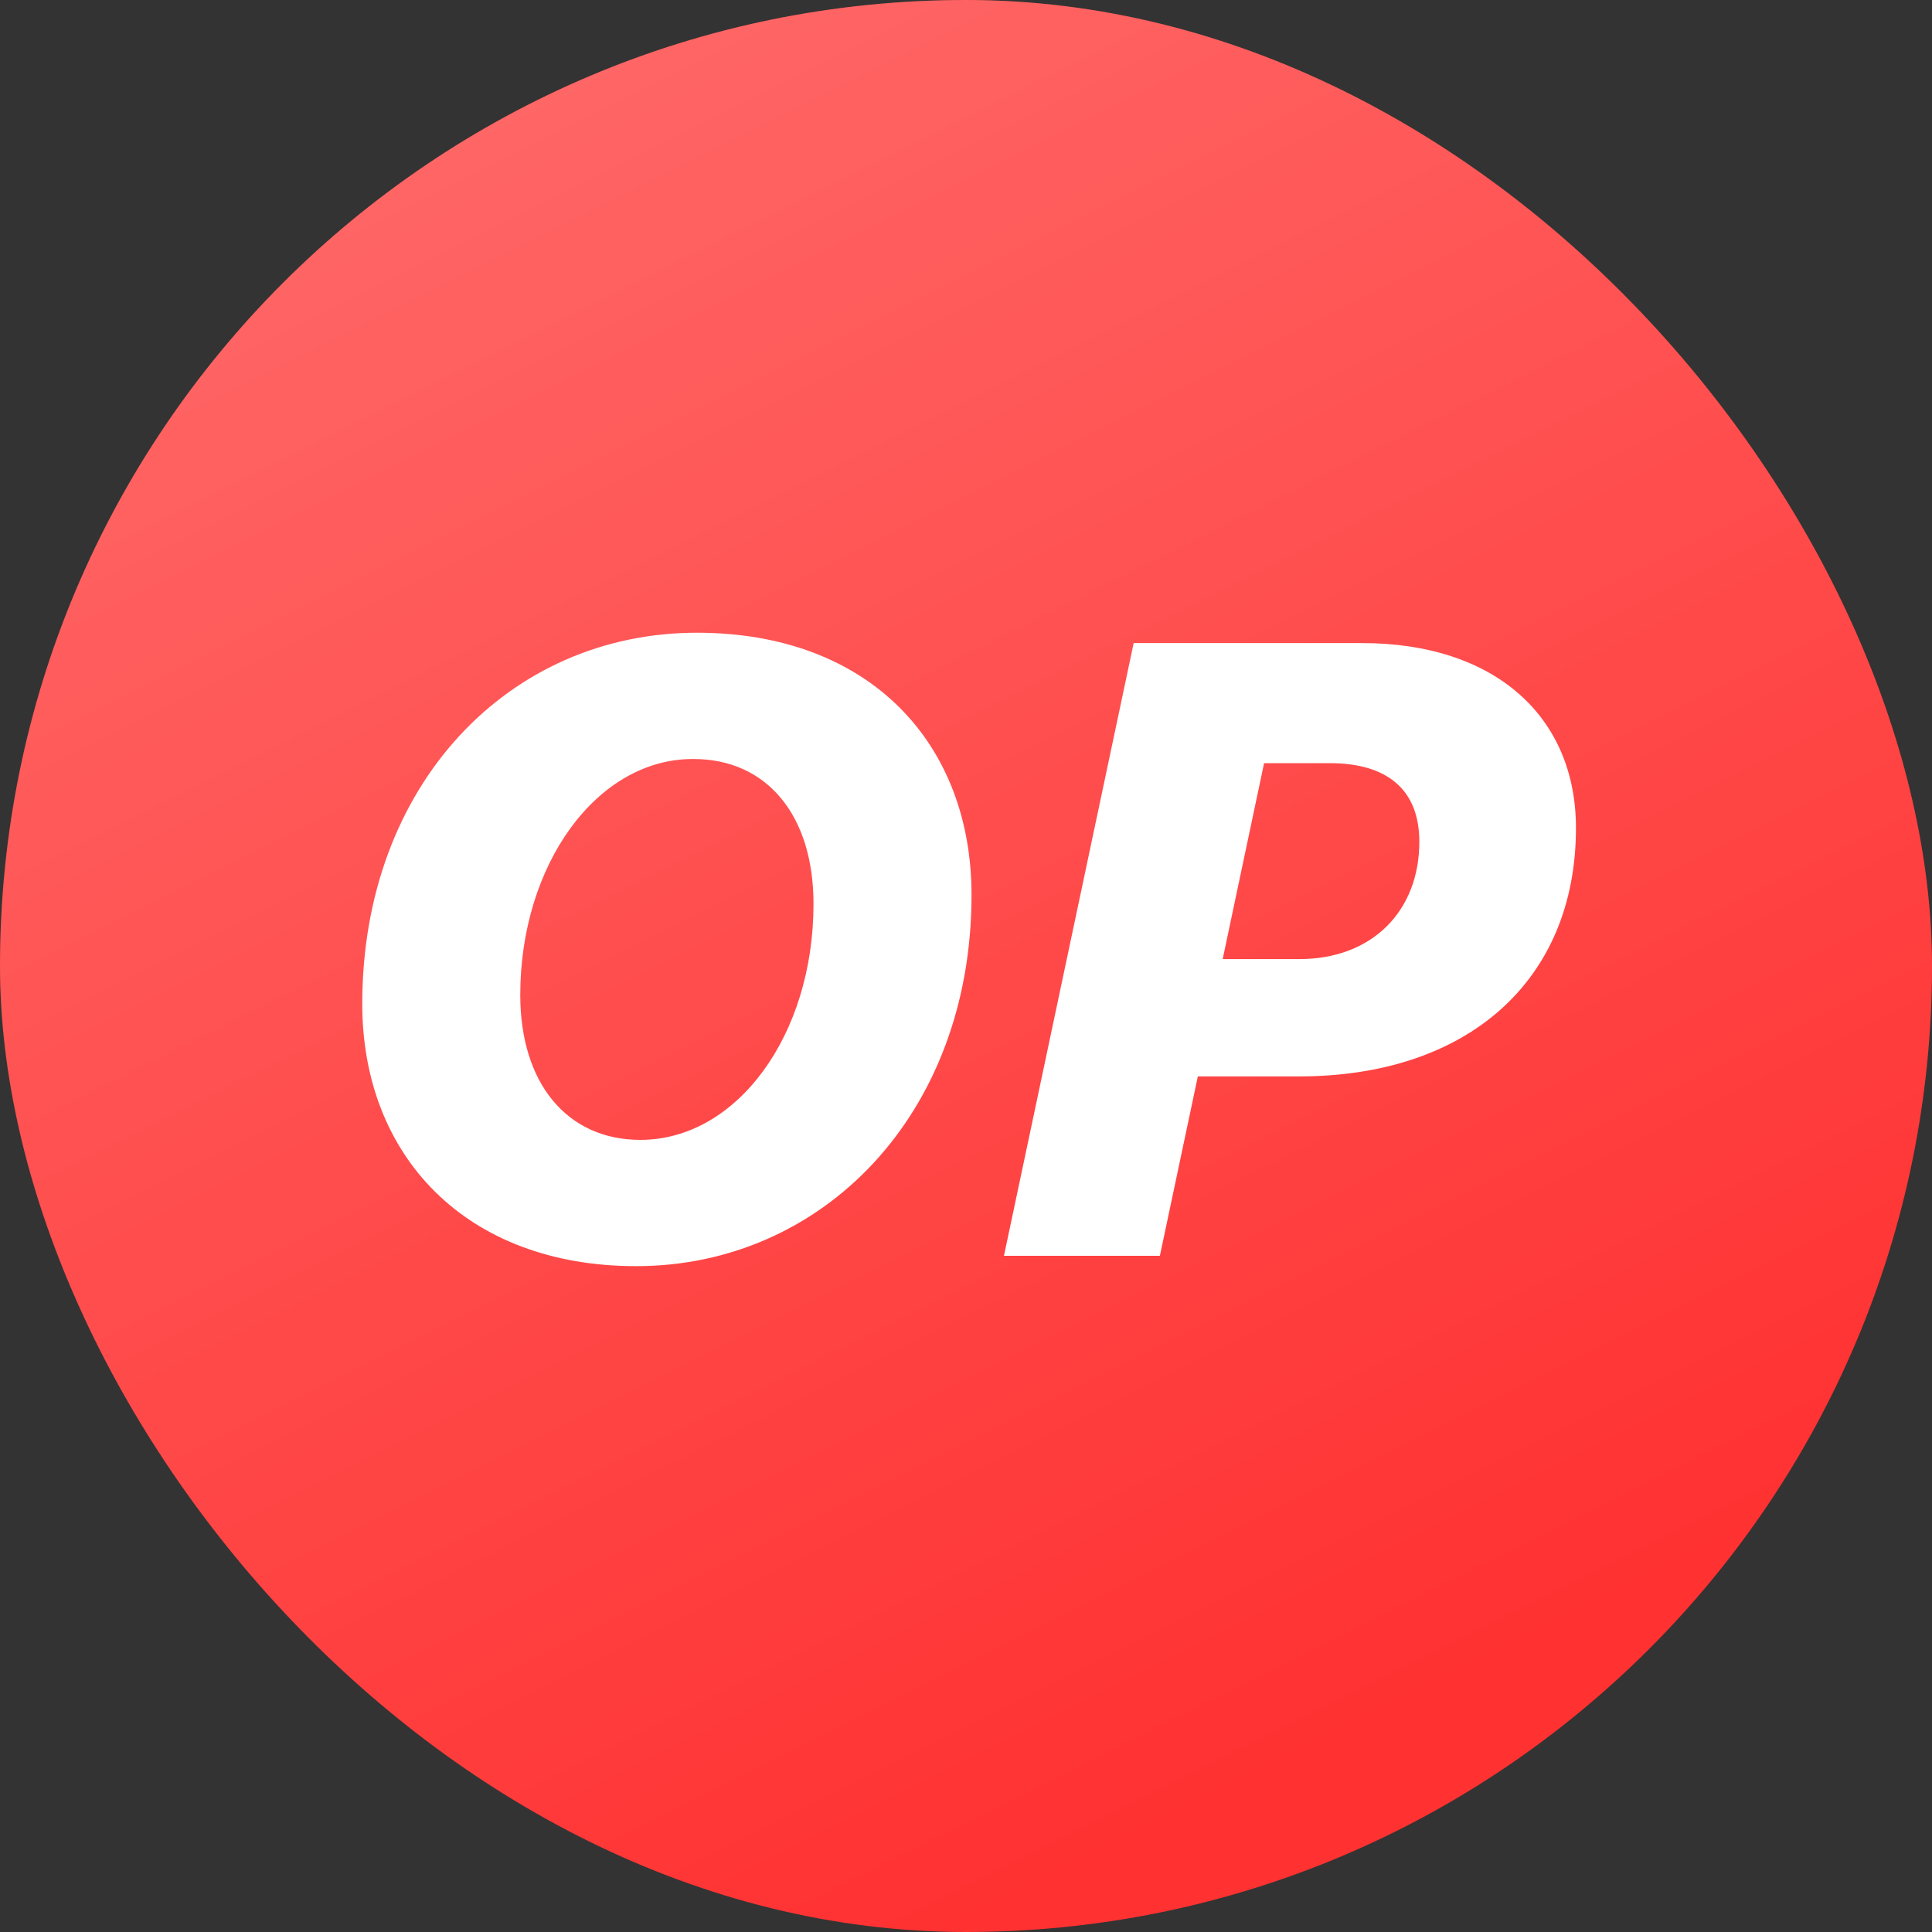
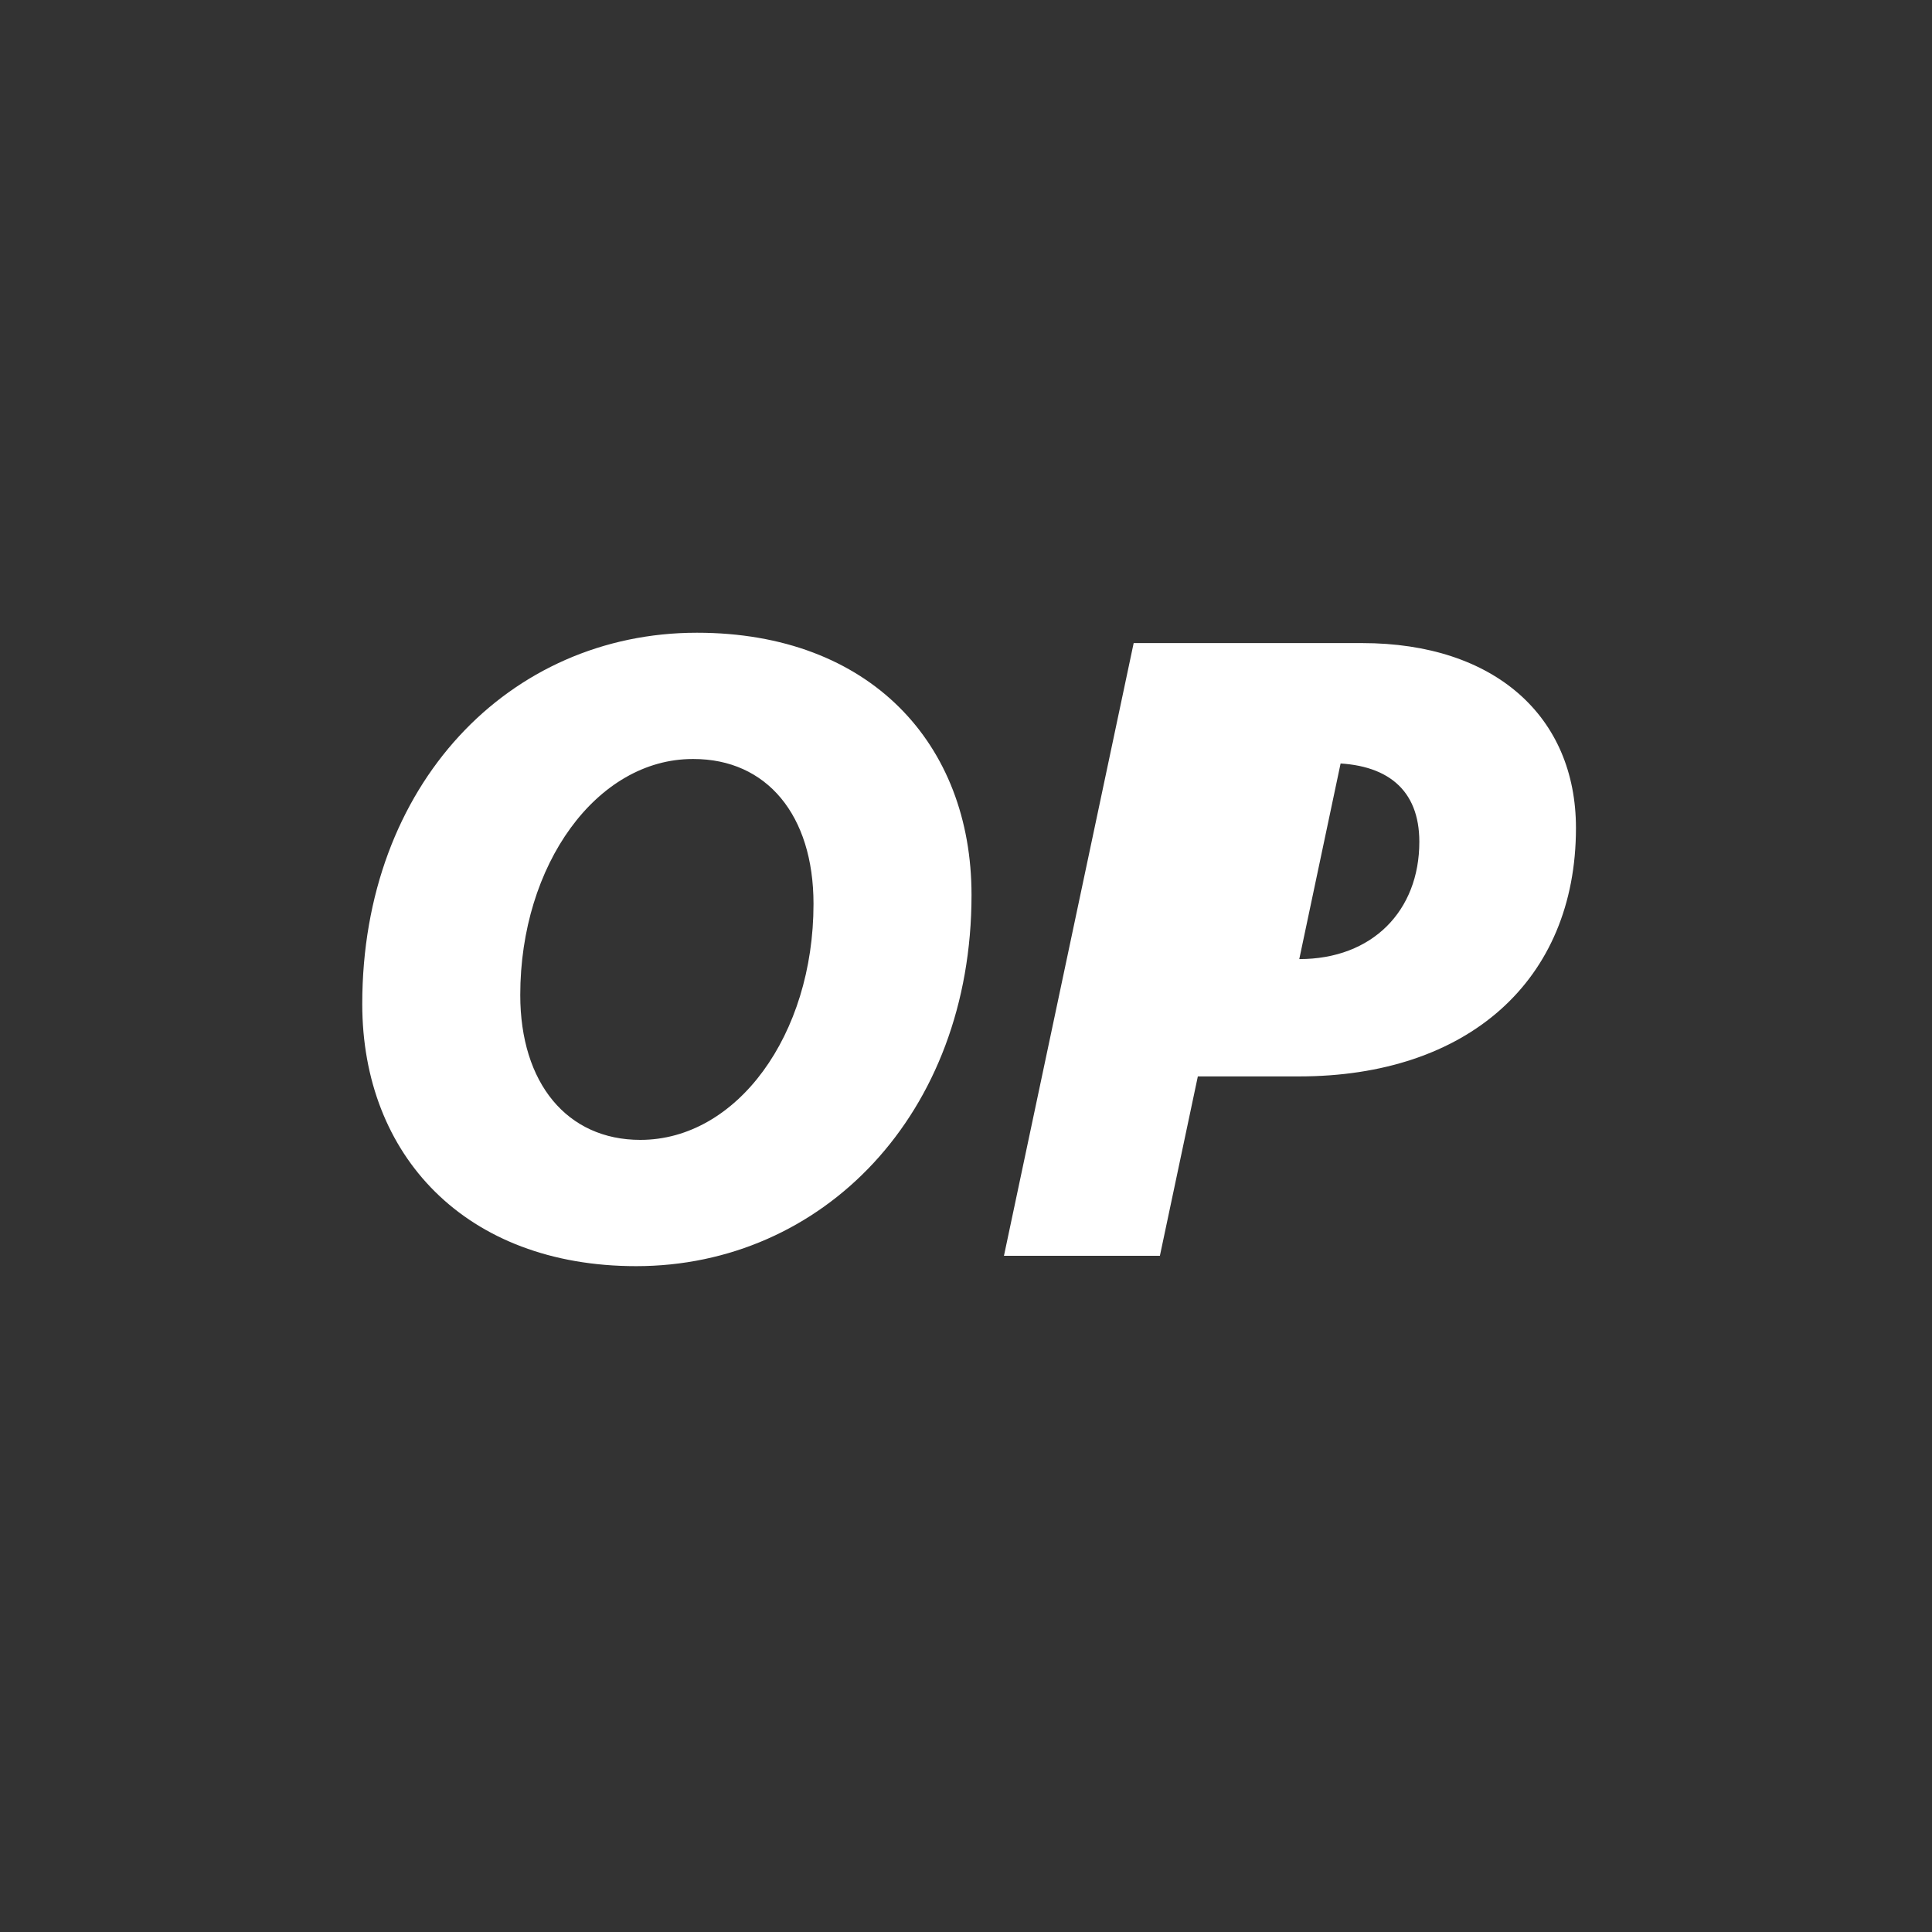
<svg xmlns="http://www.w3.org/2000/svg" width="28" height="28" fill="none">
  <rect width="100%" height="100%" fill="#333333" stroke="none" />
-   <rect width="28" height="28" fill="#FF3131" rx="14" />
-   <rect width="28" height="28" fill="url(#a)" fill-opacity=".3" rx="14" />
-   <path fill="#fff" d="M9.22 18.35c2.7 0 4.86-2.2 4.86-5.38 0-2.19-1.47-3.8-3.98-3.8-2.72 0-4.85 2.2-4.85 5.38 0 2.2 1.5 3.8 3.97 3.8Zm.83-7.35c1.06 0 1.74.81 1.74 2.1 0 1.9-1.11 3.42-2.51 3.42-1.06 0-1.74-.82-1.74-2.1 0-1.89 1.11-3.42 2.5-3.42Zm6.38-1.68-1.88 8.88h2.26l.55-2.6h1.47c2.43 0 4.01-1.38 4.01-3.6 0-1.61-1.17-2.68-3.1-2.68h-3.3Zm1.9 1.74h.94c.83 0 1.3.38 1.3 1.14 0 1-.68 1.7-1.74 1.7h-1.11l.6-2.84Z" />
+   <path fill="#fff" d="M9.22 18.35c2.7 0 4.86-2.2 4.86-5.38 0-2.19-1.47-3.8-3.98-3.8-2.72 0-4.85 2.2-4.85 5.38 0 2.2 1.5 3.8 3.97 3.8Zm.83-7.35c1.06 0 1.74.81 1.74 2.1 0 1.9-1.11 3.42-2.51 3.42-1.06 0-1.74-.82-1.74-2.1 0-1.89 1.11-3.42 2.5-3.42Zm6.38-1.68-1.88 8.88h2.26l.55-2.6h1.47c2.43 0 4.01-1.38 4.01-3.6 0-1.61-1.17-2.68-3.1-2.68h-3.3Zm1.9 1.74h.94c.83 0 1.3.38 1.3 1.14 0 1-.68 1.7-1.74 1.7l.6-2.84Z" />
  <defs>
    <linearGradient id="a" x1="0" x2="14" y1="0" y2="28" gradientUnits="userSpaceOnUse">
      <stop stop-color="#fff" />
      <stop offset="1" stop-color="#fff" stop-opacity="0" />
    </linearGradient>
  </defs>
</svg>